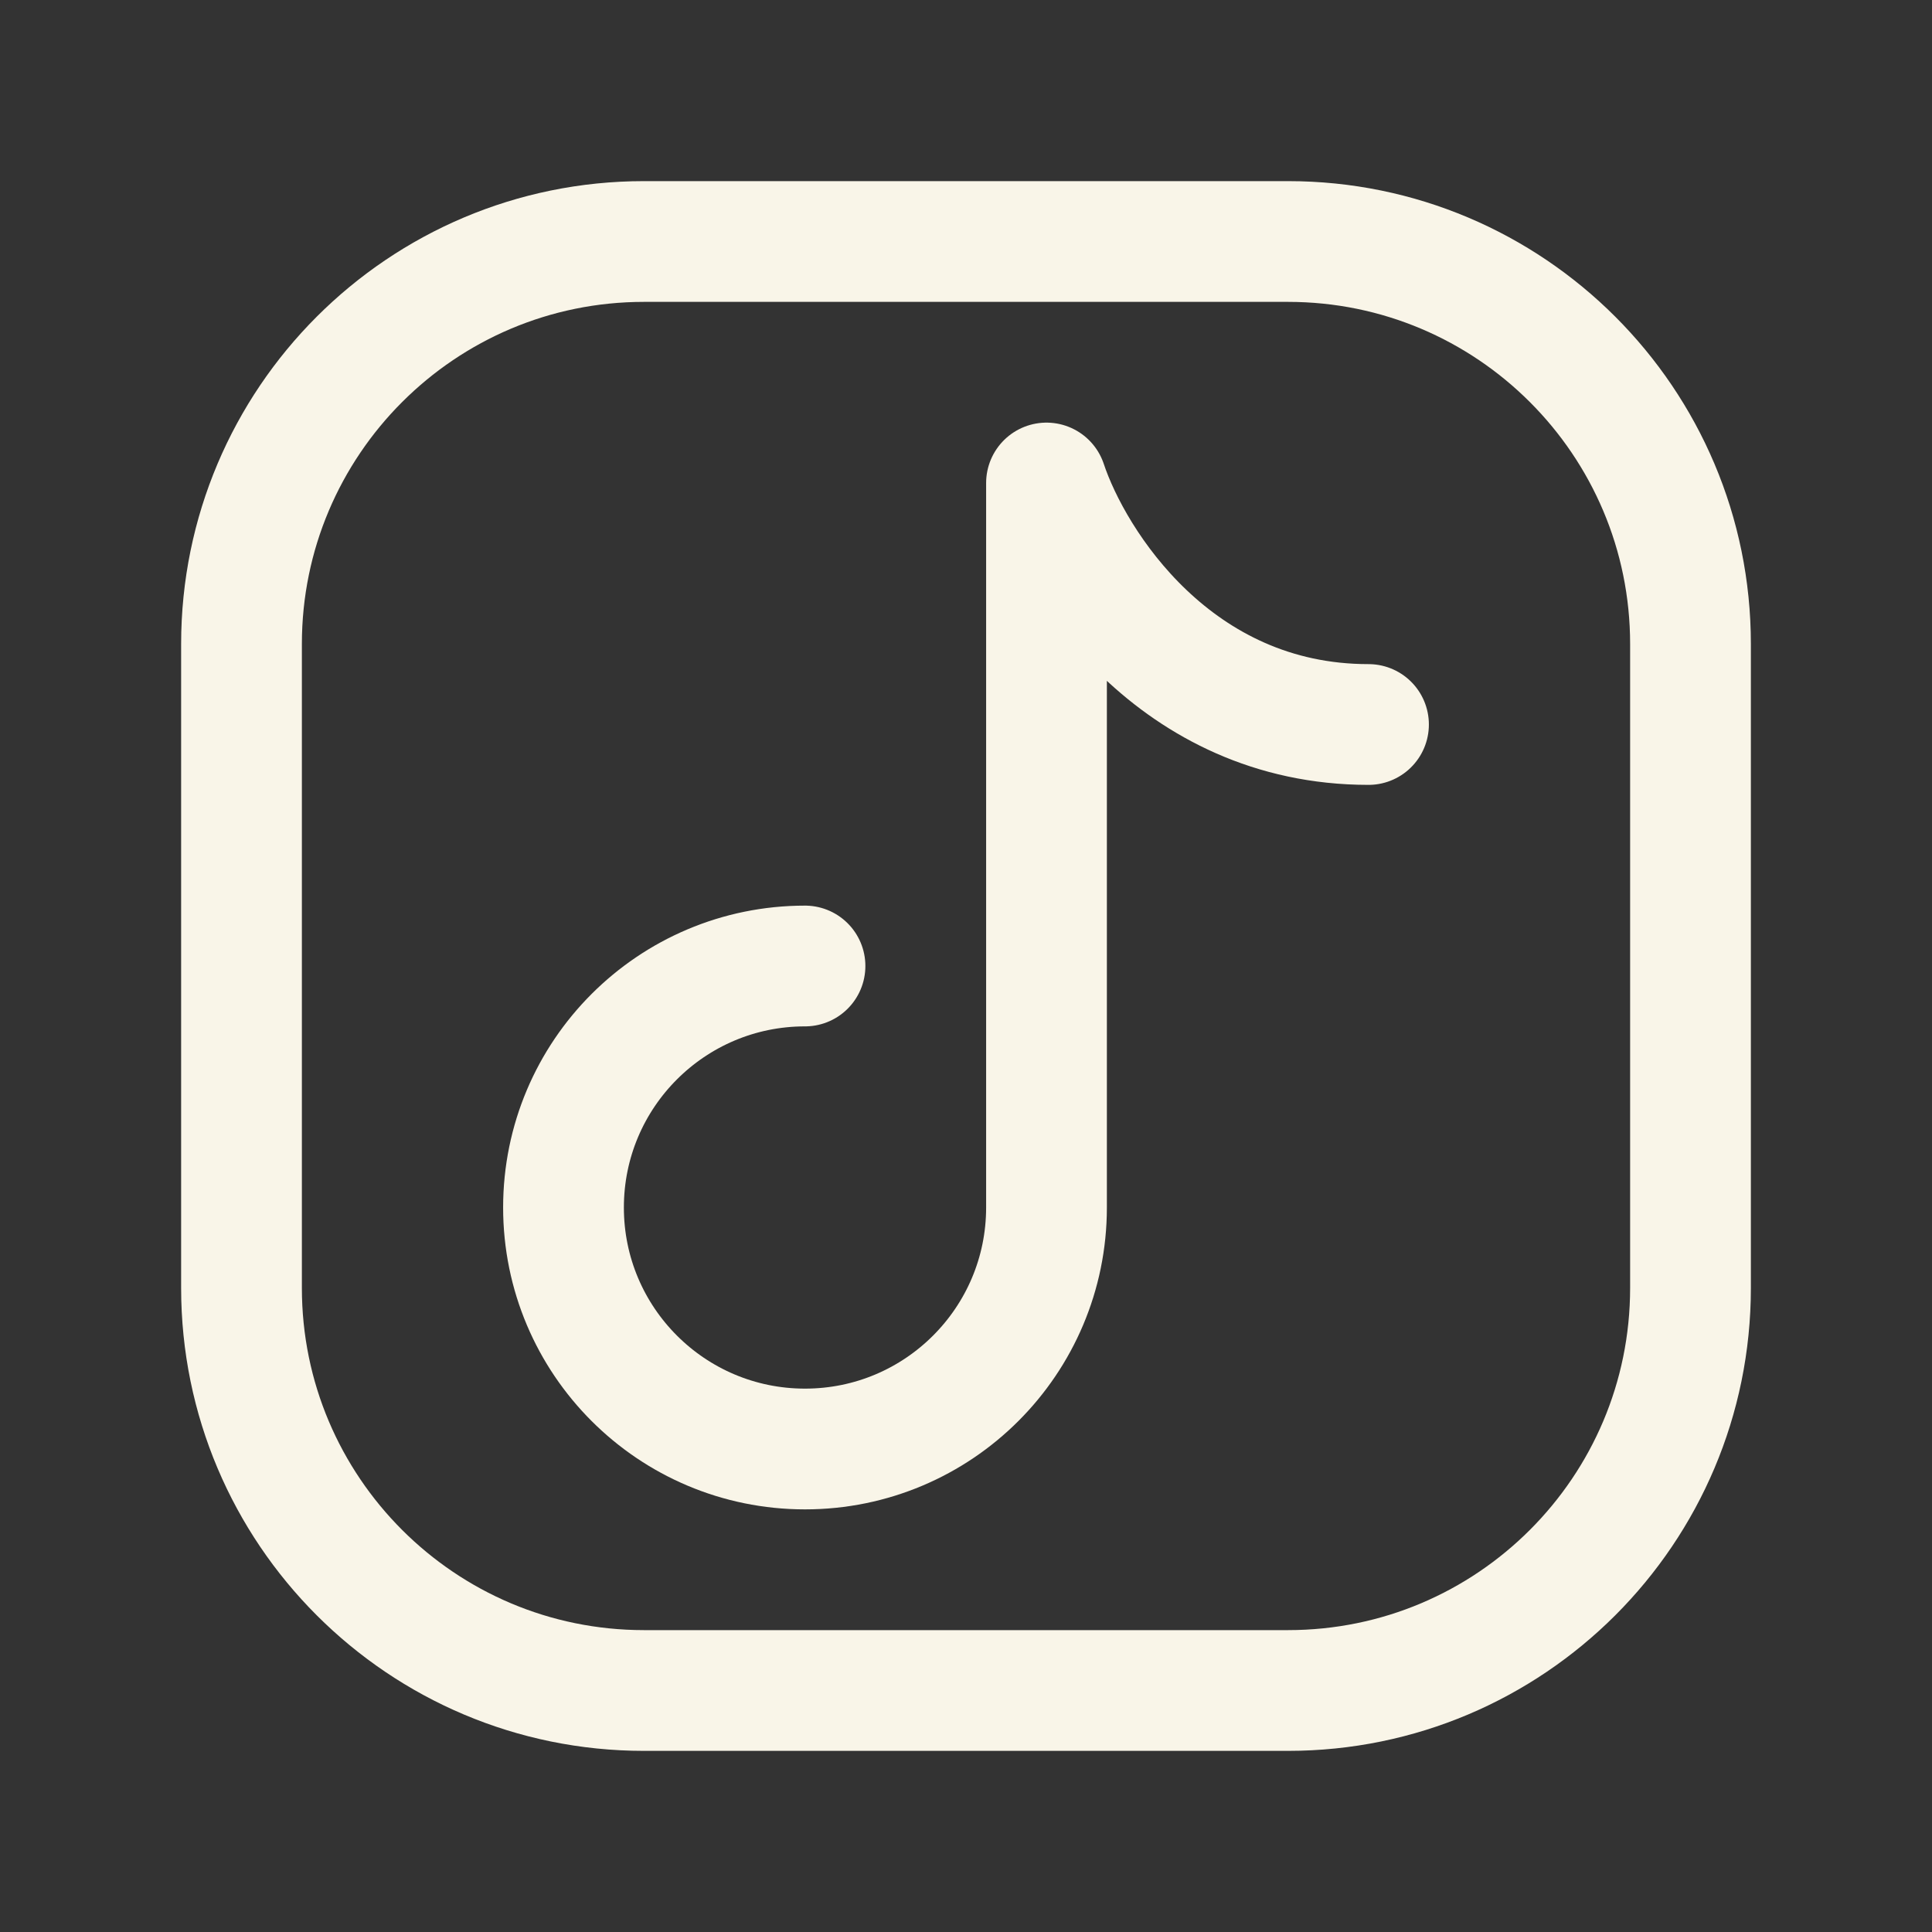
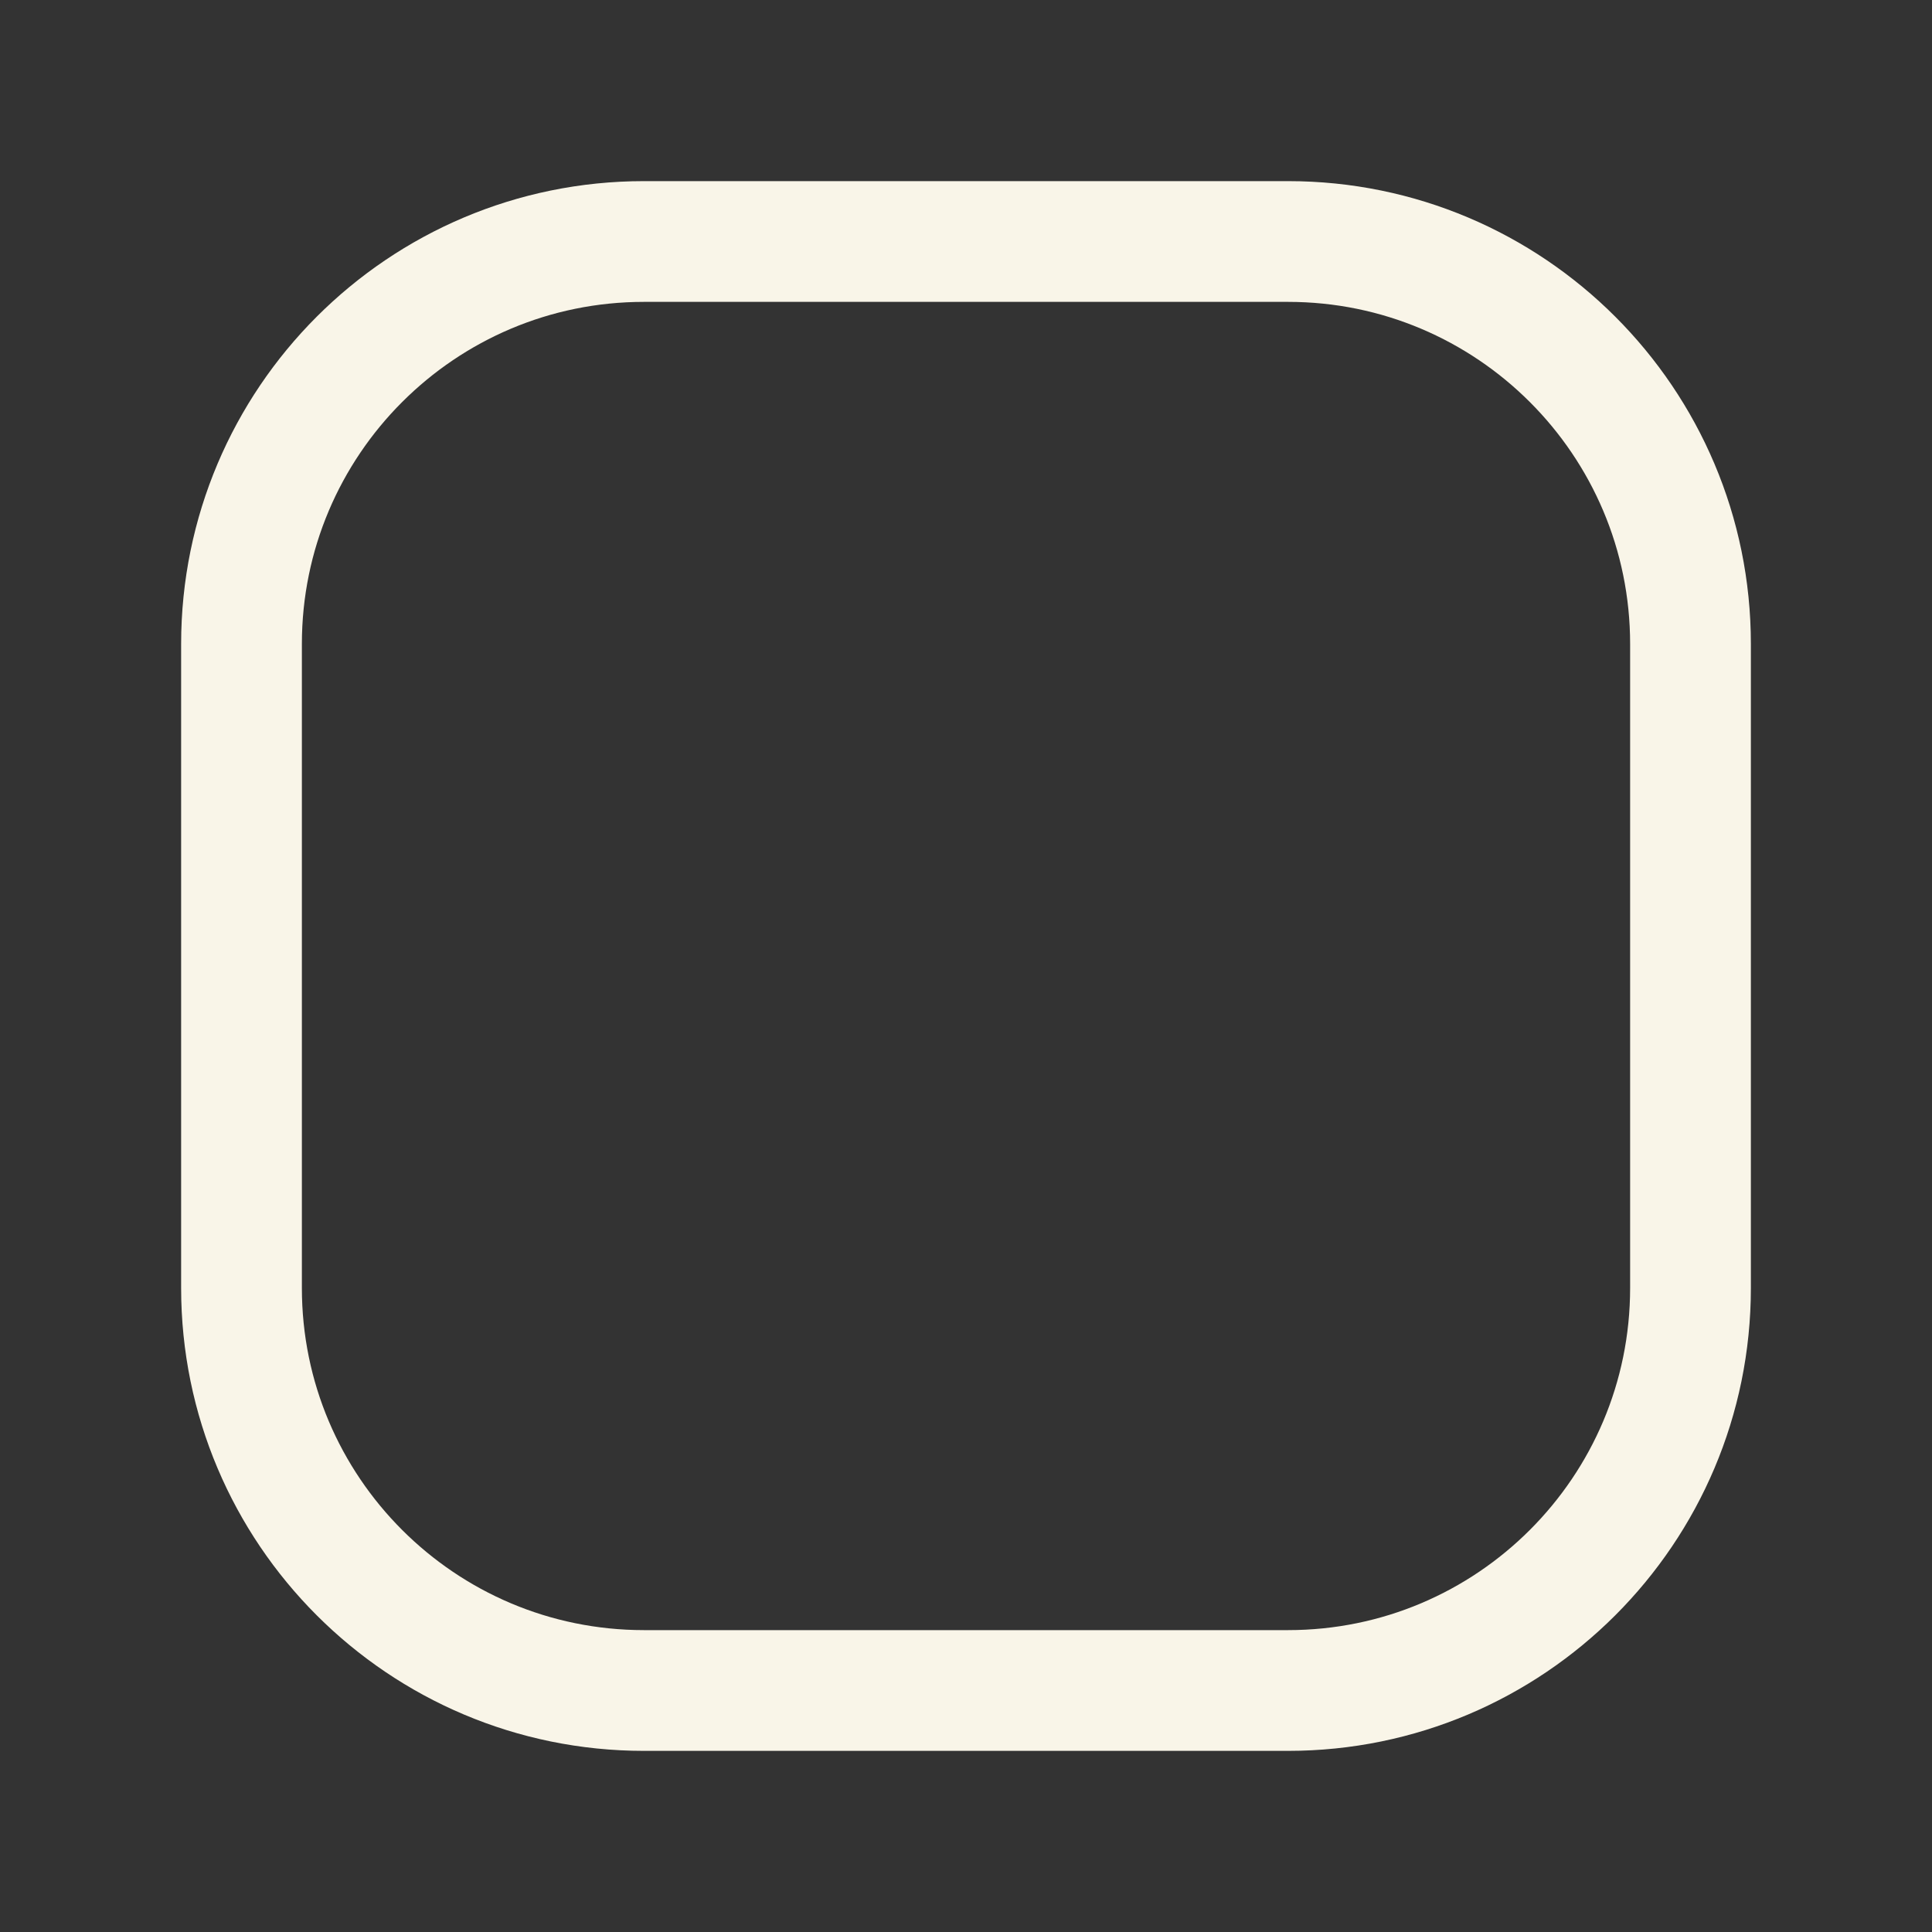
<svg xmlns="http://www.w3.org/2000/svg" fill="none" height="24" viewBox="0 0 24 24" width="24">
  <rect x="0" y="0" width="24" height="24" fill="#333333" stroke="none" />
  <g stroke="#f9f5e8" stroke-linecap="round" stroke-linejoin="round" stroke-width="1.5">
    <path d="m21 8v8c0 2.761-2.239 5-5 5h-8c-2.761 0-5-2.239-5-5v-8c0-2.761 2.239-5 5-5h8c2.761 0 5 2.239 5 5z" />
-     <path d="m10 12c-1.657 0-3 1.343-3 3s1.343 3 3 3c1.657 0 3-1.343 3-3v-9c.333 1 1.6 3 4 3" />
  </g>
</svg>